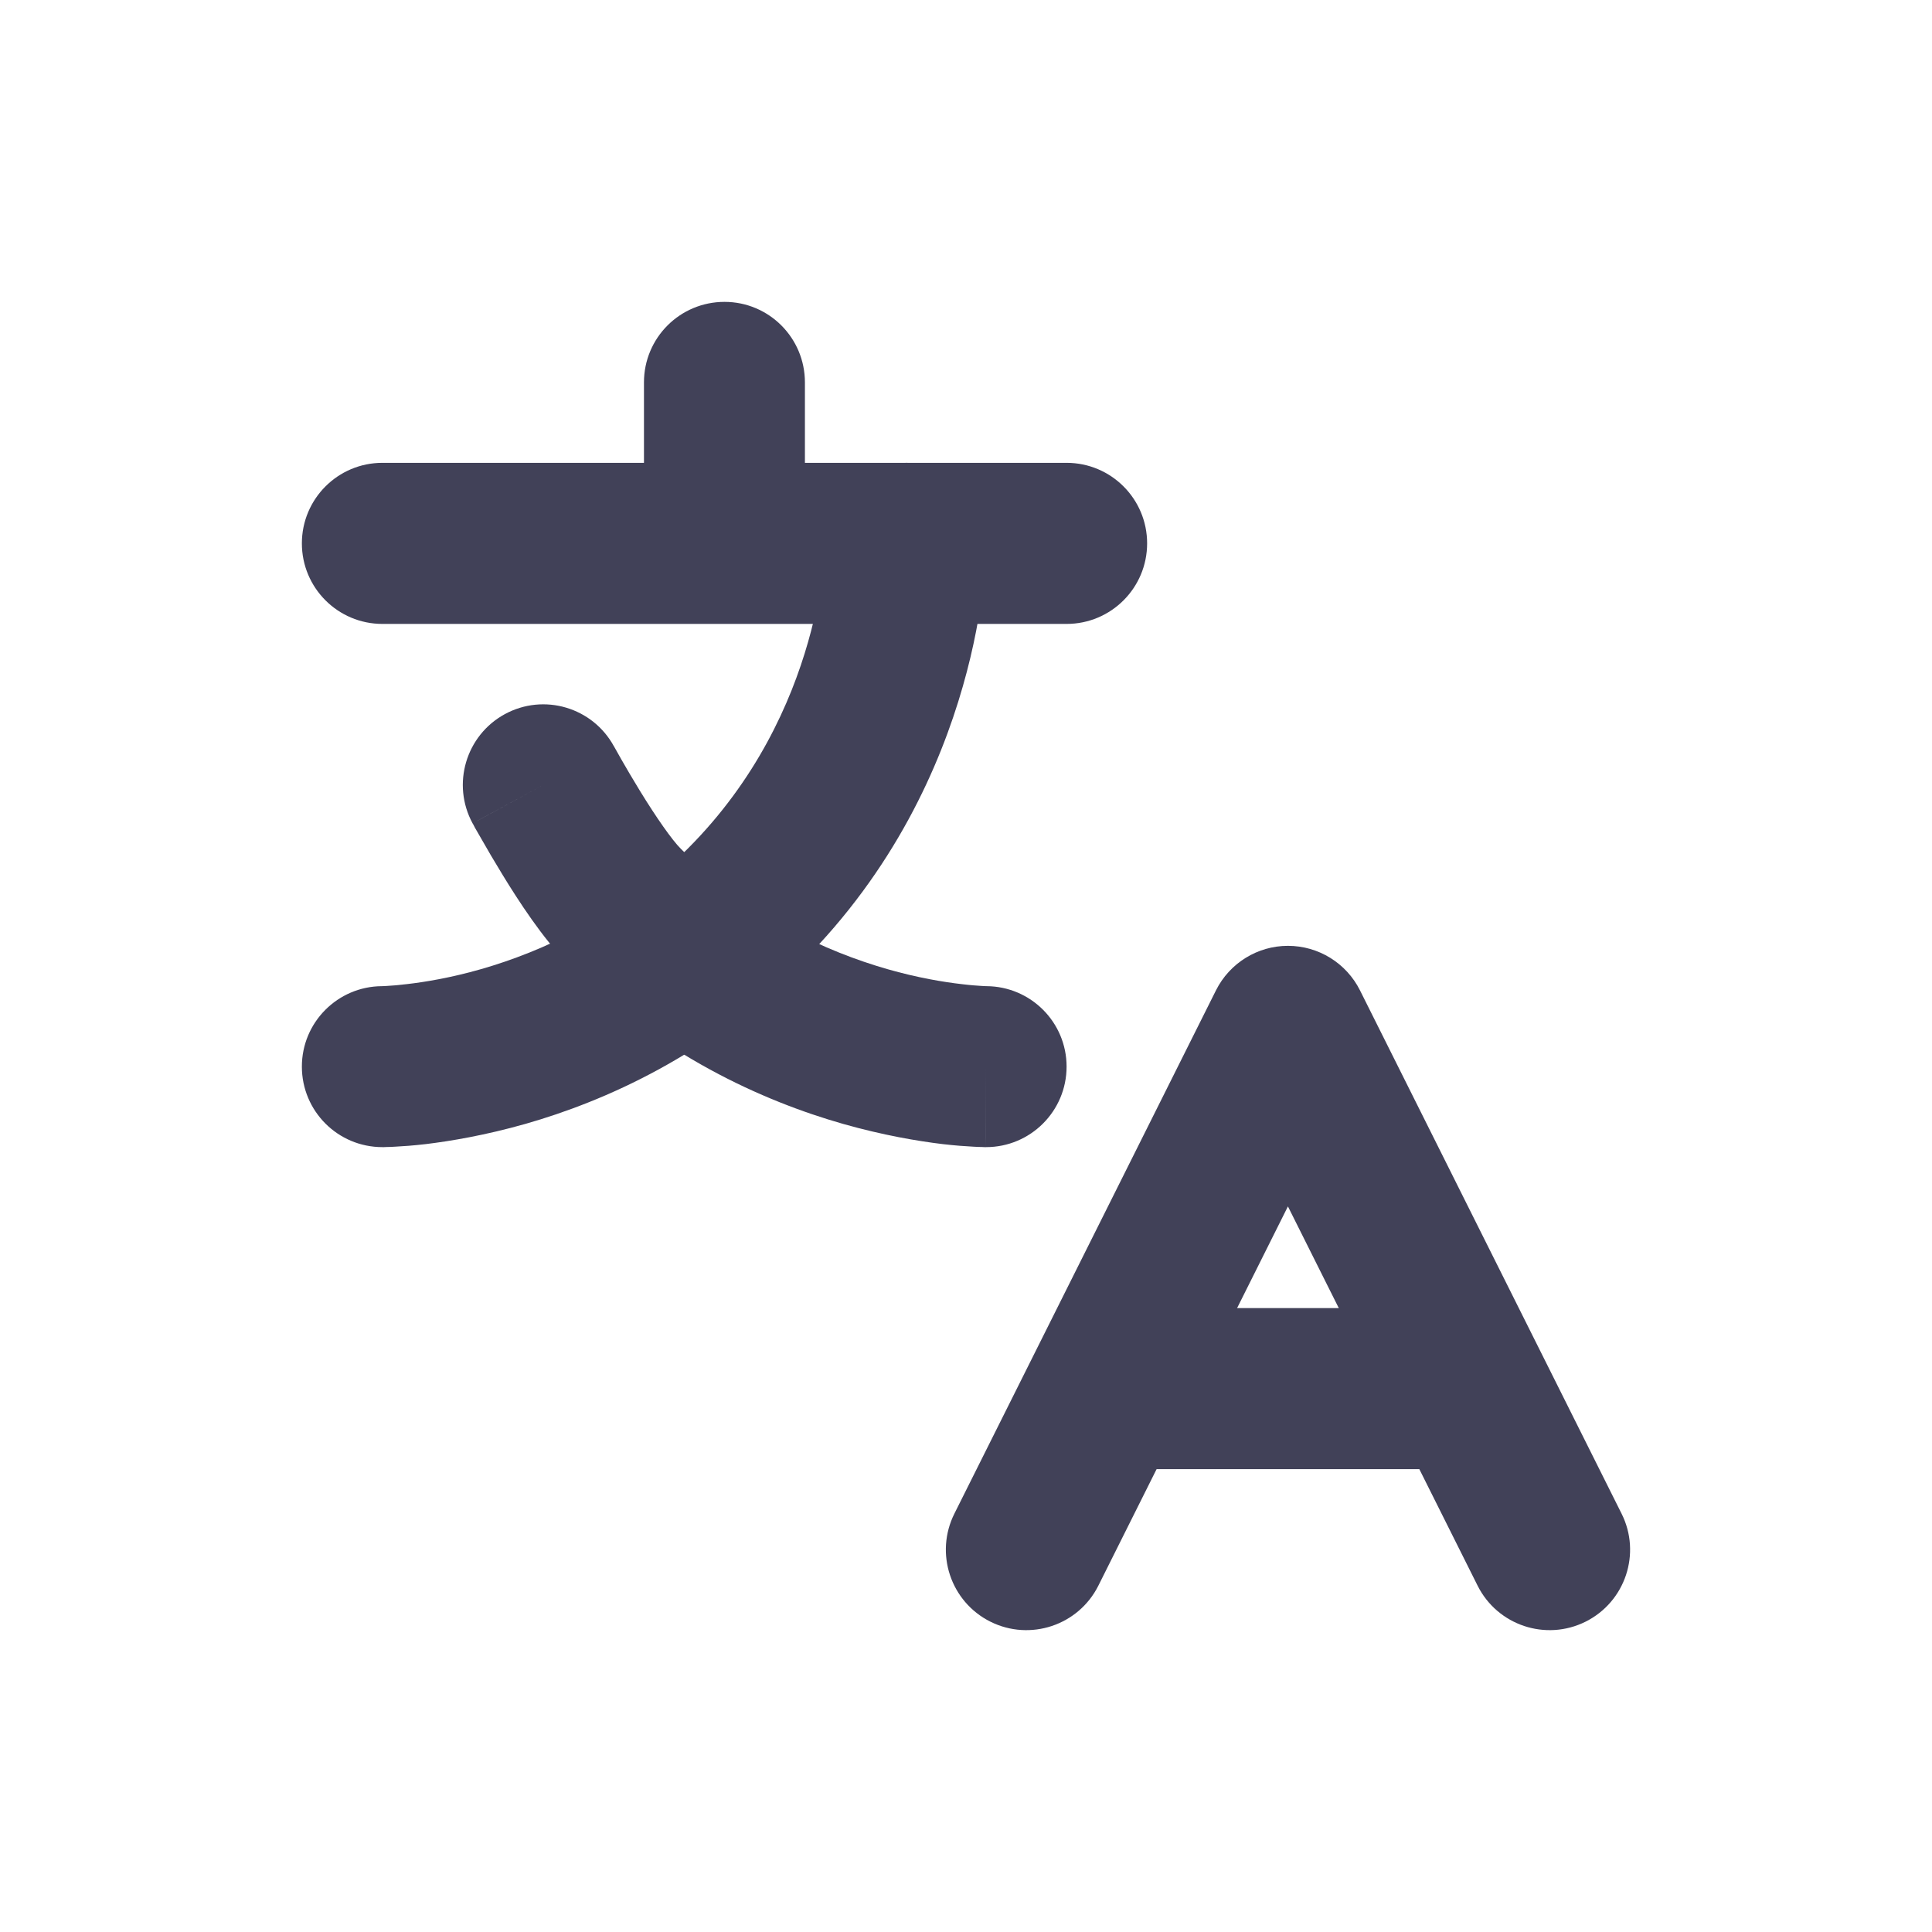
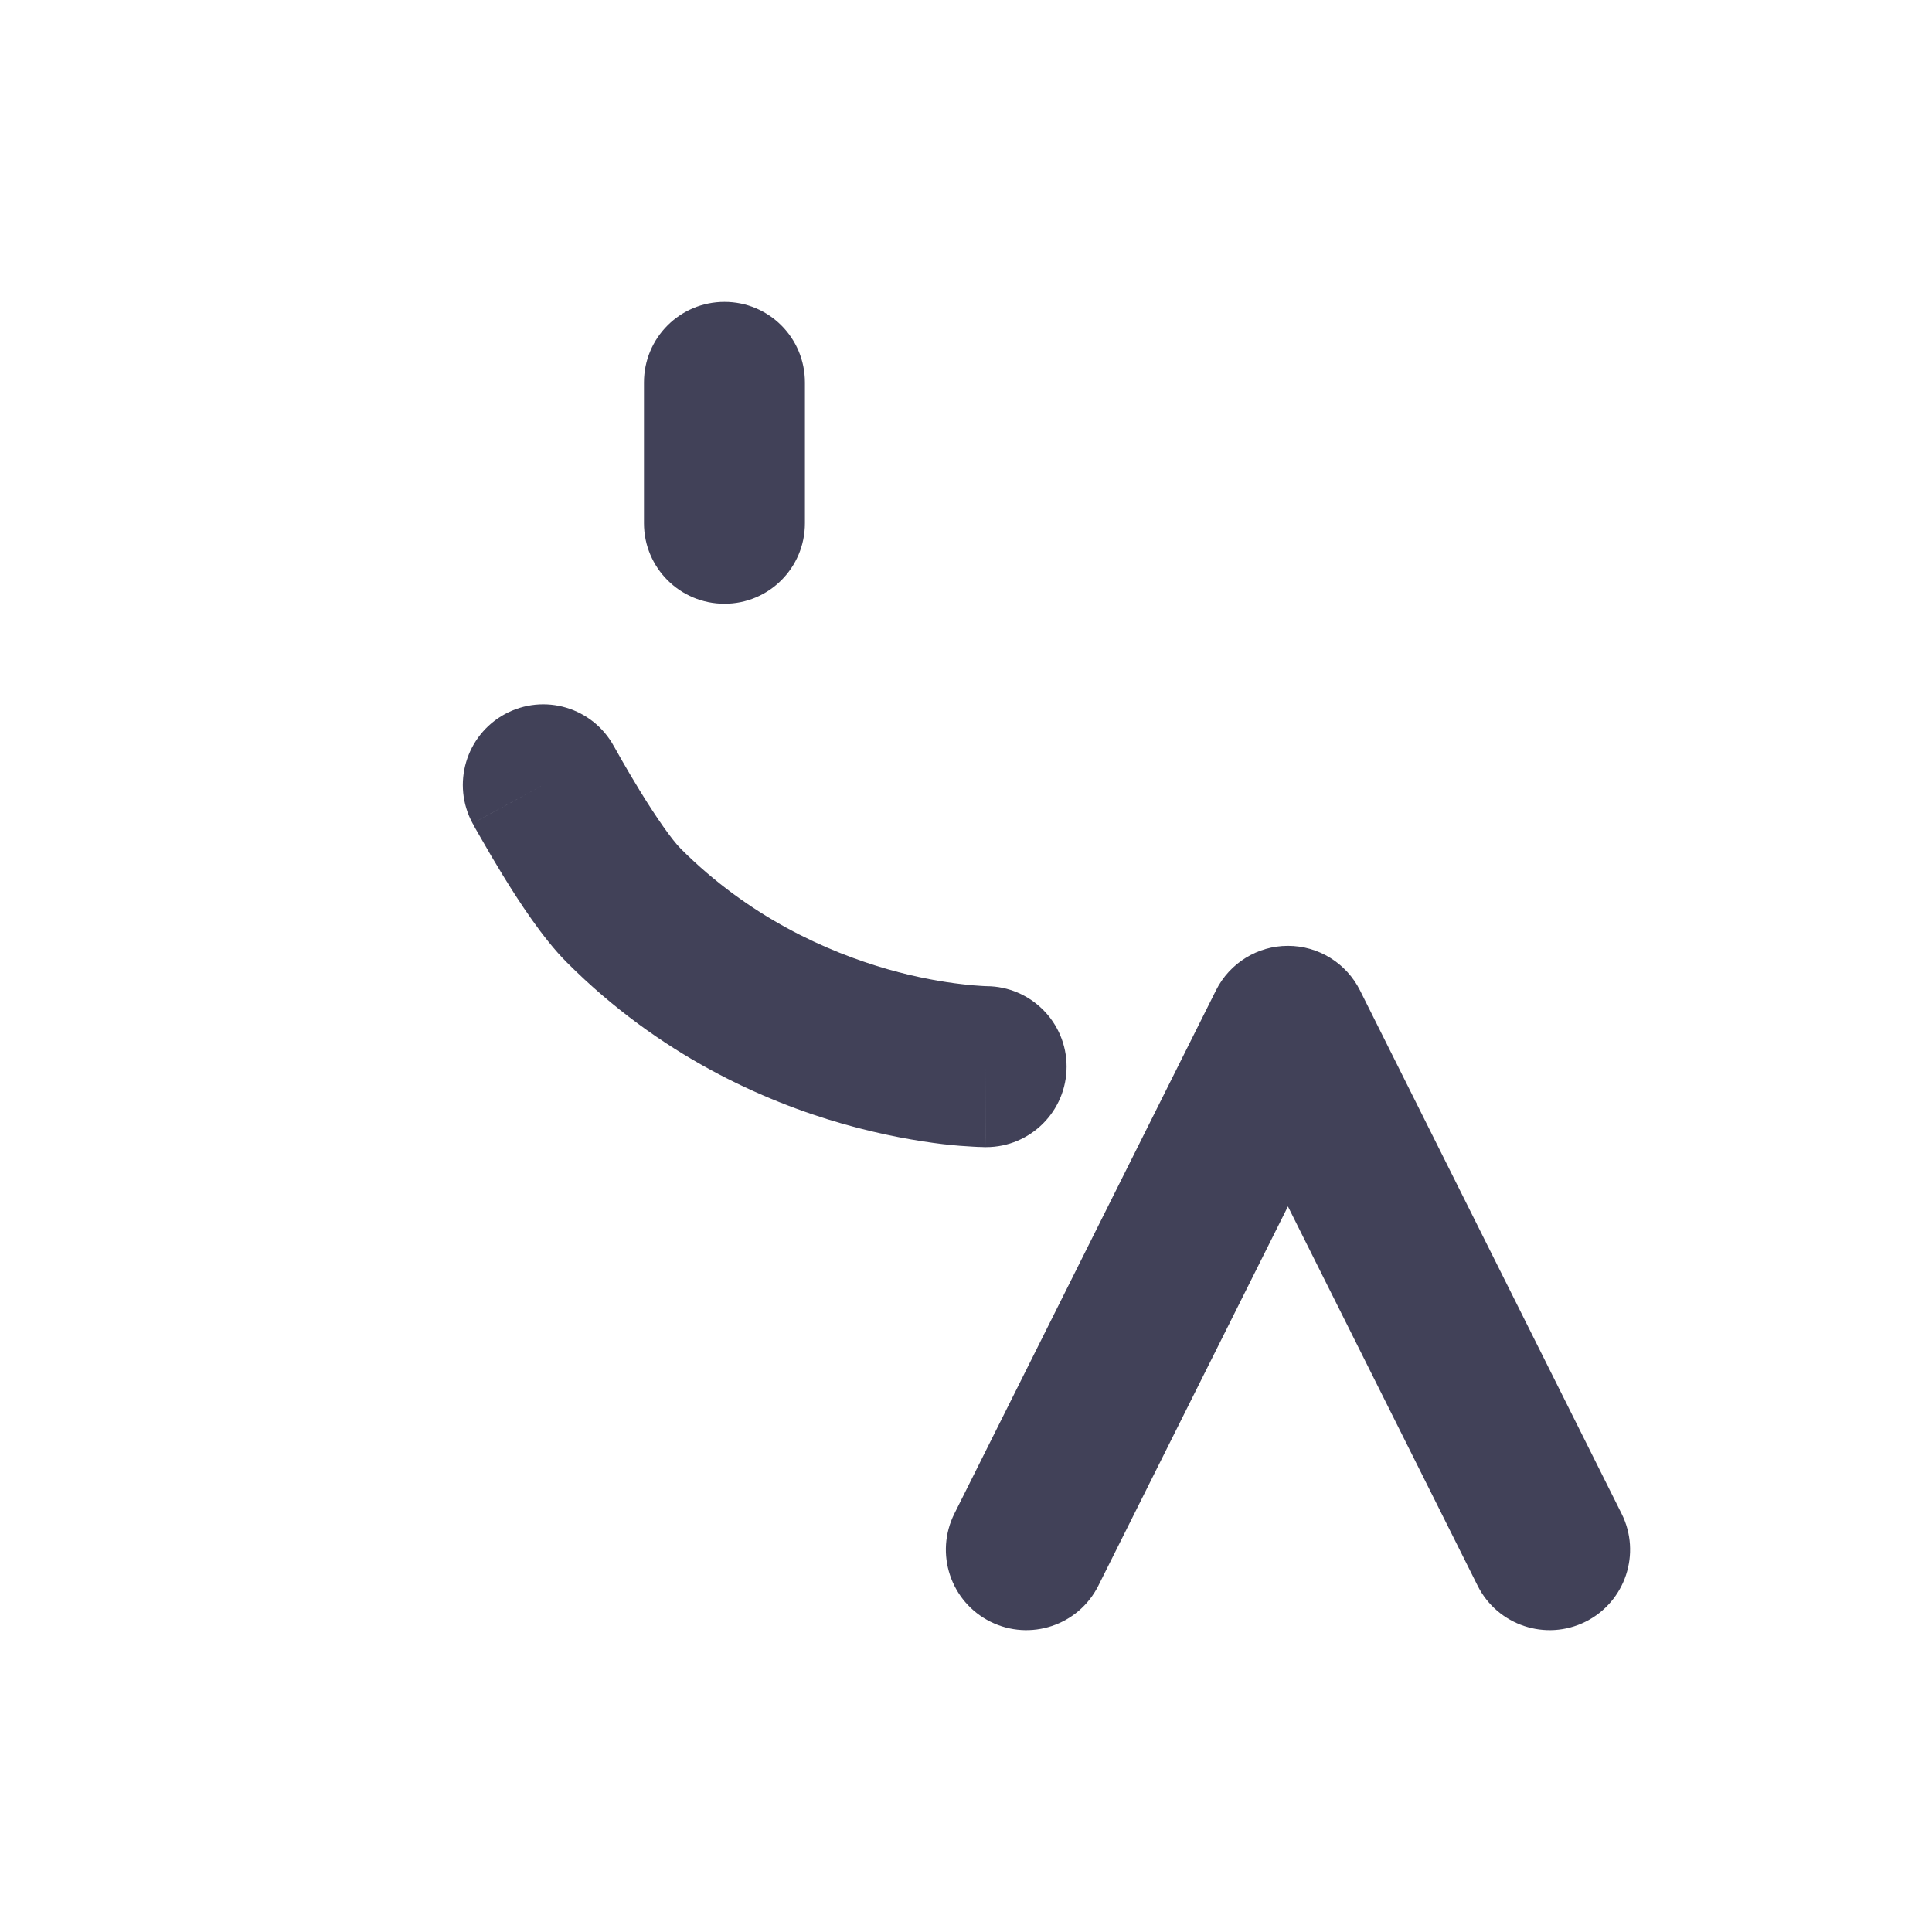
<svg xmlns="http://www.w3.org/2000/svg" width="16" height="16" viewBox="0 0 16 16" fill="none">
  <g clip-path="url(#clip0_1820_45630)">
    <path fill-rule="evenodd" clip-rule="evenodd" d="M10.666 7.833C10.919 7.833 11.15 7.976 11.263 8.202L13.429 12.535C13.594 12.864 13.461 13.265 13.131 13.43C12.802 13.594 12.402 13.461 12.237 13.132L10.666 9.991L9.096 13.132C8.931 13.461 8.531 13.594 8.202 13.43C7.872 13.265 7.739 12.864 7.904 12.535L10.07 8.202C10.183 7.976 10.414 7.833 10.666 7.833Z" fill="#414158" />
-     <path fill-rule="evenodd" clip-rule="evenodd" d="M8.667 11.5C8.667 11.132 8.965 10.833 9.334 10.833H12C12.368 10.833 12.667 11.132 12.667 11.5C12.667 11.868 12.368 12.167 12 12.167H9.334C8.965 12.167 8.667 11.868 8.667 11.5Z" fill="#414158" />
-     <path fill-rule="evenodd" clip-rule="evenodd" d="M2.5 4.5C2.5 4.132 2.798 3.833 3.167 3.833H8.833C9.202 3.833 9.5 4.132 9.5 4.5C9.5 4.868 9.202 5.167 8.833 5.167H3.167C2.798 5.167 2.5 4.868 2.5 4.5Z" fill="#414158" />
    <path fill-rule="evenodd" clip-rule="evenodd" d="M6 2.5C6.368 2.5 6.666 2.798 6.666 3.167V4.333C6.666 4.702 6.368 5 6 5C5.631 5 5.333 4.702 5.333 4.333V3.167C5.333 2.798 5.631 2.5 6 2.5Z" fill="#414158" />
-     <path fill-rule="evenodd" clip-rule="evenodd" d="M7.5 3.833C7.868 3.833 8.167 4.132 8.167 4.5H7.5C8.167 4.5 8.167 4.5 8.167 4.501L8.167 4.501L8.167 4.502L8.167 4.505L8.167 4.513L8.166 4.536C8.166 4.555 8.165 4.58 8.163 4.61C8.16 4.671 8.153 4.756 8.141 4.859C8.117 5.066 8.069 5.352 7.974 5.683C7.785 6.345 7.405 7.205 6.638 7.971C5.872 8.738 5.012 9.119 4.35 9.308C4.018 9.402 3.732 9.45 3.526 9.475C3.422 9.487 3.338 9.493 3.277 9.496C3.246 9.498 3.222 9.499 3.203 9.499L3.18 9.5L3.172 9.5L3.169 9.5L3.168 9.5L3.167 9.5C3.167 9.5 3.167 9.5 3.167 8.833V9.5C2.798 9.5 2.5 9.202 2.5 8.833C2.5 8.466 2.797 8.169 3.163 8.167L3.164 8.167L3.168 8.167C3.175 8.166 3.187 8.166 3.205 8.165C3.24 8.163 3.296 8.159 3.37 8.15C3.518 8.133 3.732 8.098 3.984 8.026C4.488 7.881 5.128 7.595 5.695 7.029C6.262 6.462 6.548 5.822 6.692 5.317C6.764 5.065 6.8 4.851 6.817 4.703C6.826 4.63 6.83 4.574 6.832 4.538C6.833 4.521 6.833 4.508 6.833 4.502" fill="#414158" />
    <path fill-rule="evenodd" clip-rule="evenodd" d="M5.085 6.182C5.085 6.182 5.085 6.182 5.085 6.182L4.5 6.5C5.085 6.182 5.085 6.182 5.085 6.182L5.086 6.182L5.088 6.187L5.1 6.208C5.11 6.227 5.126 6.254 5.145 6.288C5.184 6.356 5.238 6.449 5.3 6.55C5.436 6.772 5.566 6.957 5.638 7.029C6.204 7.595 6.845 7.881 7.349 8.026C7.601 8.098 7.815 8.133 7.963 8.15C8.036 8.159 8.093 8.163 8.128 8.165C8.146 8.166 8.158 8.166 8.165 8.167L8.17 8.167C8.169 8.167 8.168 8.167 8.167 8.167L8.168 8.167L8.17 8.167C8.17 8.167 8.17 8.167 8.17 8.167C8.536 8.169 8.833 8.466 8.833 8.833C8.833 9.202 8.534 9.5 8.166 9.5V8.833C8.166 9.5 8.167 9.5 8.166 9.5L8.165 9.5L8.164 9.5L8.161 9.5L8.153 9.5L8.13 9.499C8.111 9.499 8.087 9.498 8.056 9.496C7.995 9.493 7.911 9.487 7.807 9.475C7.6 9.45 7.315 9.402 6.983 9.308C6.321 9.119 5.461 8.738 4.695 7.971C4.497 7.774 4.293 7.459 4.164 7.248C4.093 7.132 4.031 7.026 3.987 6.948C3.965 6.91 3.947 6.878 3.934 6.856L3.92 6.829L3.916 6.822L3.914 6.819C3.914 6.819 3.914 6.818 4.5 6.5L3.914 6.819C3.738 6.495 3.858 6.09 4.181 5.914C4.505 5.738 4.909 5.858 5.085 6.182Z" fill="#414158" />
  </g>
  <defs>
    <clipPath id="clip0_1820_45630">
      <rect width="16" height="16" fill="white" />
    </clipPath>
  </defs>
</svg>